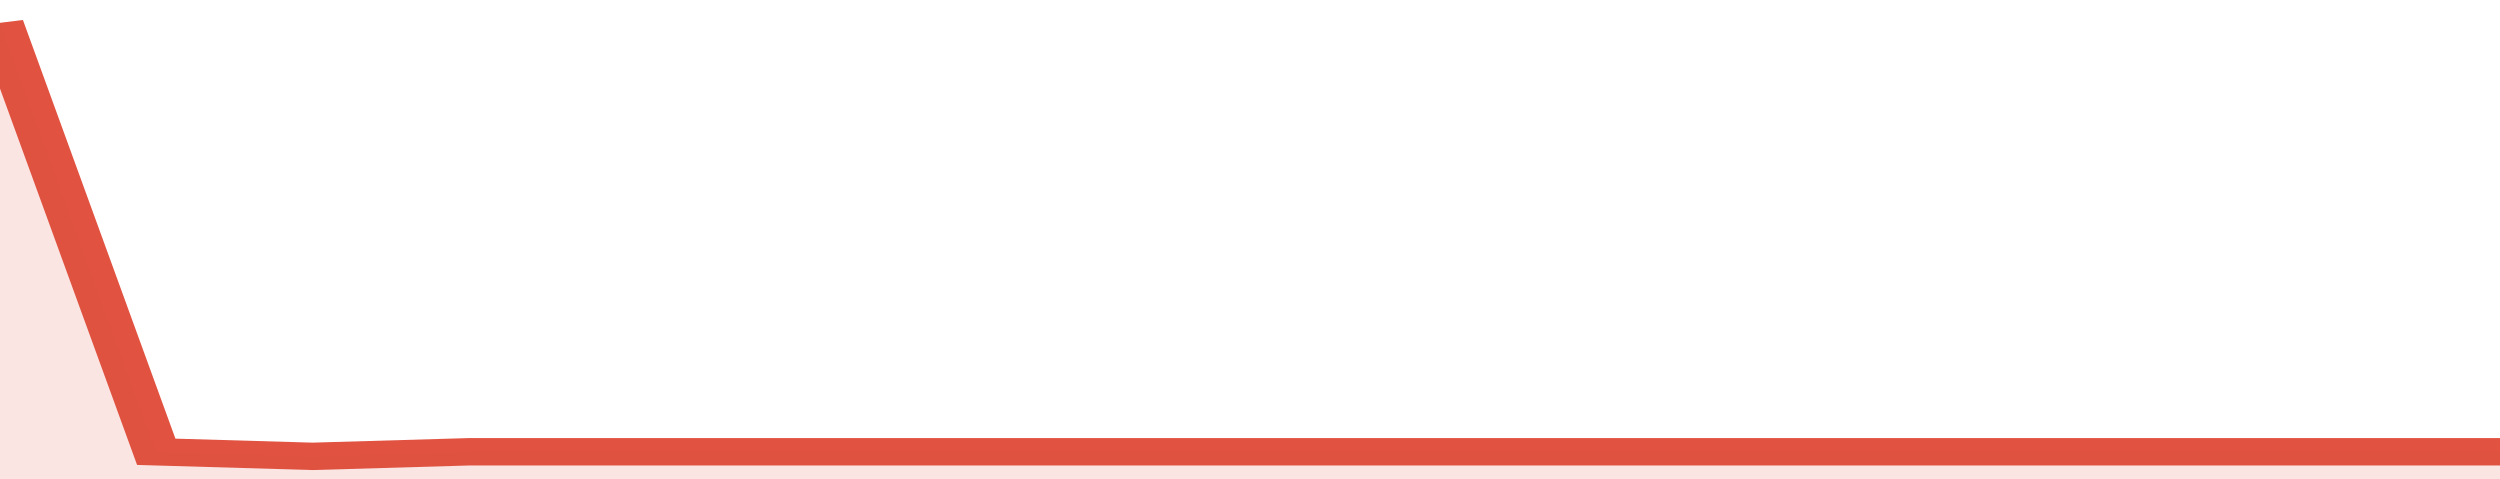
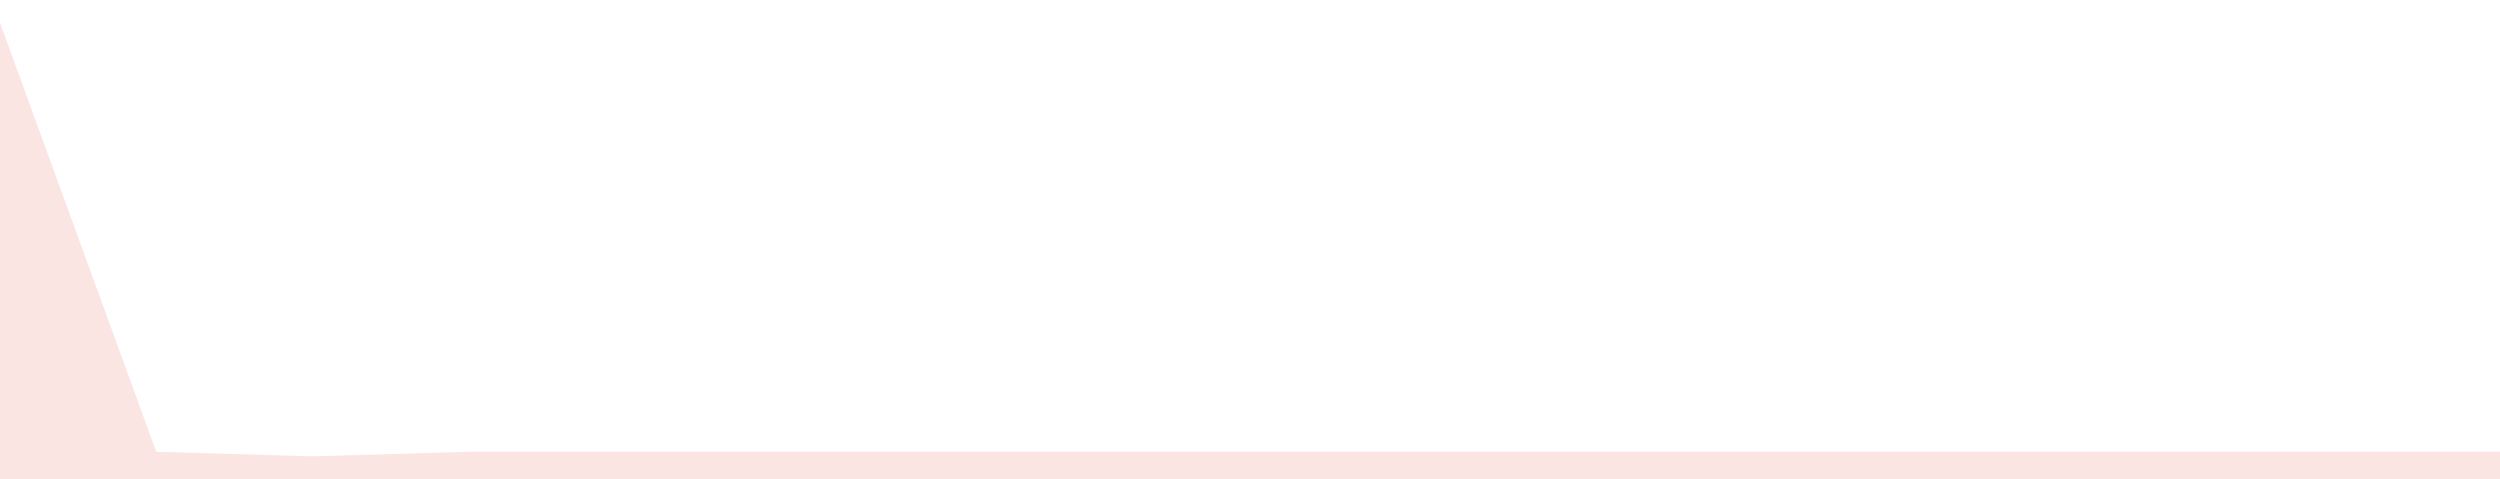
<svg xmlns="http://www.w3.org/2000/svg" viewBox="0 0 320 105" width="120" height="23" preserveAspectRatio="none">
-   <polyline fill="none" stroke="#E15241" stroke-width="6" points="0, 5 20, 99 40, 100 60, 99 80, 99 100, 99 120, 99 140, 99 160, 99 180, 99 200, 99 220, 99 240, 99 260, 99 280, 99 300, 99 320, 99 320, 99 "> </polyline>
  <polygon fill="#E15241" opacity="0.15" points="0, 105 0, 5 20, 99 40, 100 60, 99 80, 99 100, 99 120, 99 140, 99 160, 99 180, 99 200, 99 220, 99 240, 99 260, 99 280, 99 300, 99 320, 99 320, 105 " />
</svg>